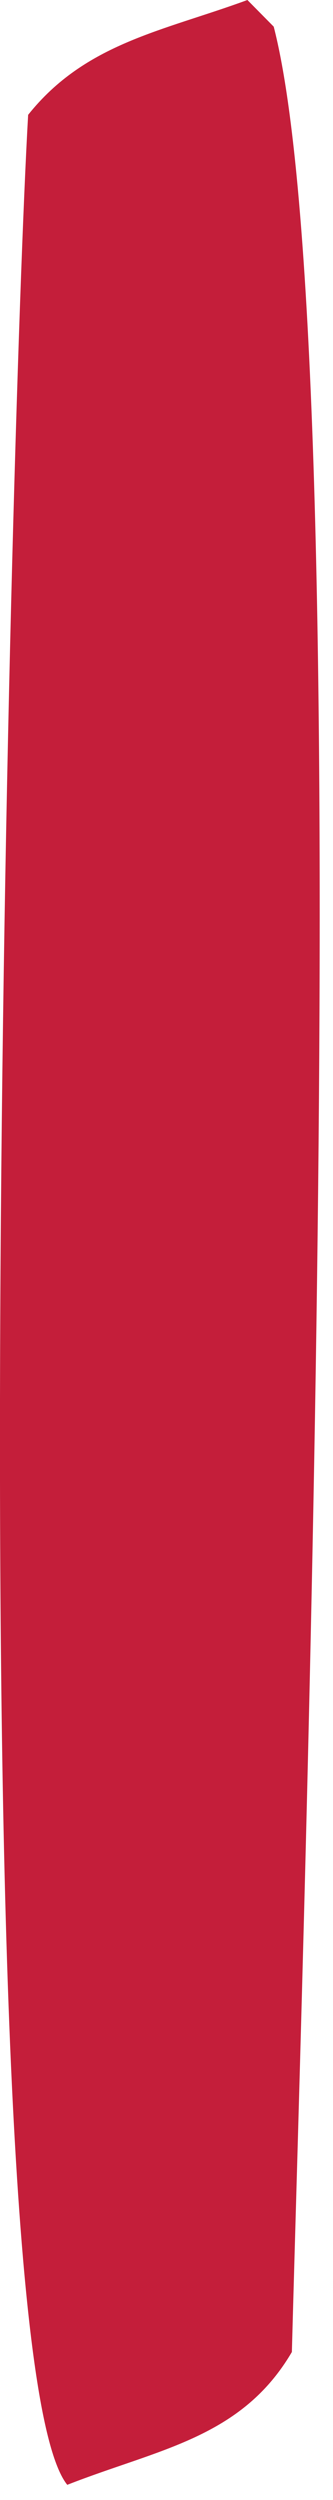
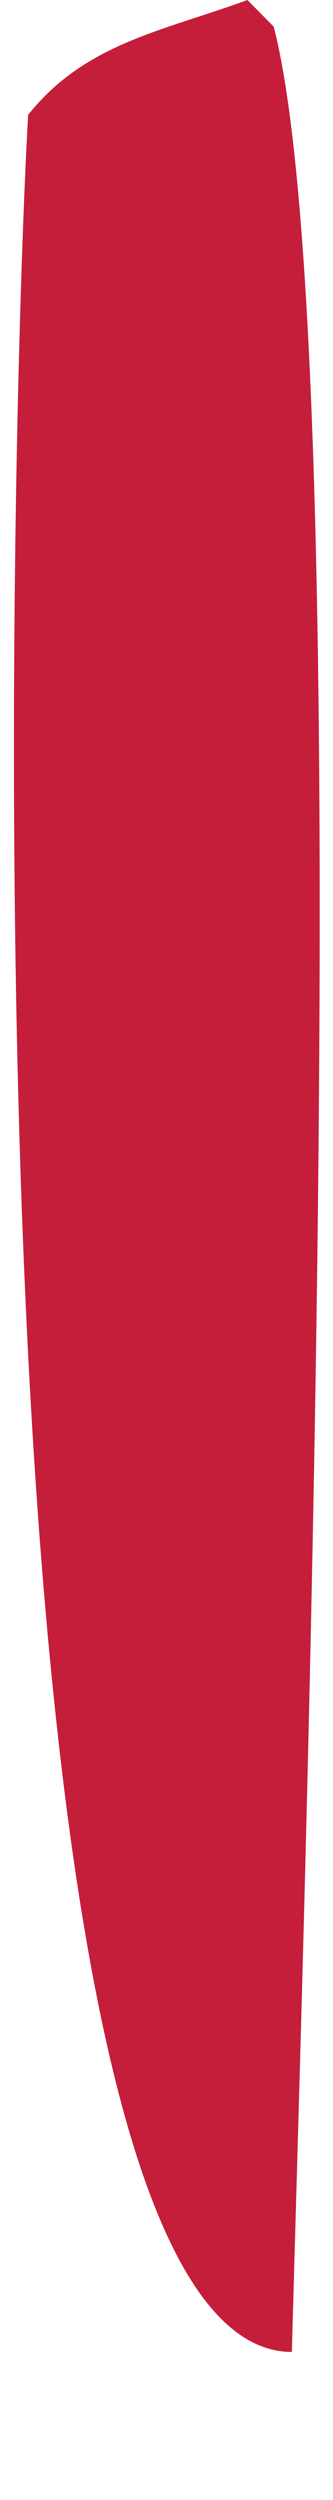
<svg xmlns="http://www.w3.org/2000/svg" fill="none" height="100%" overflow="visible" preserveAspectRatio="none" style="display: block;" viewBox="0 0 2 15" width="100%">
-   <path d="M1.486 0L1.644 0.16C2.146 2.108 1.824 11.45 1.753 14.112C1.45 14.629 0.951 14.694 0.404 14.909C-0.247 14.103 0.057 2.639 0.169 0.689C0.513 0.258 0.977 0.187 1.486 0Z" fill="#C41E3A" id="Vector" />
+   <path d="M1.486 0L1.644 0.16C2.146 2.108 1.824 11.45 1.753 14.112C-0.247 14.103 0.057 2.639 0.169 0.689C0.513 0.258 0.977 0.187 1.486 0Z" fill="#C41E3A" id="Vector" />
</svg>